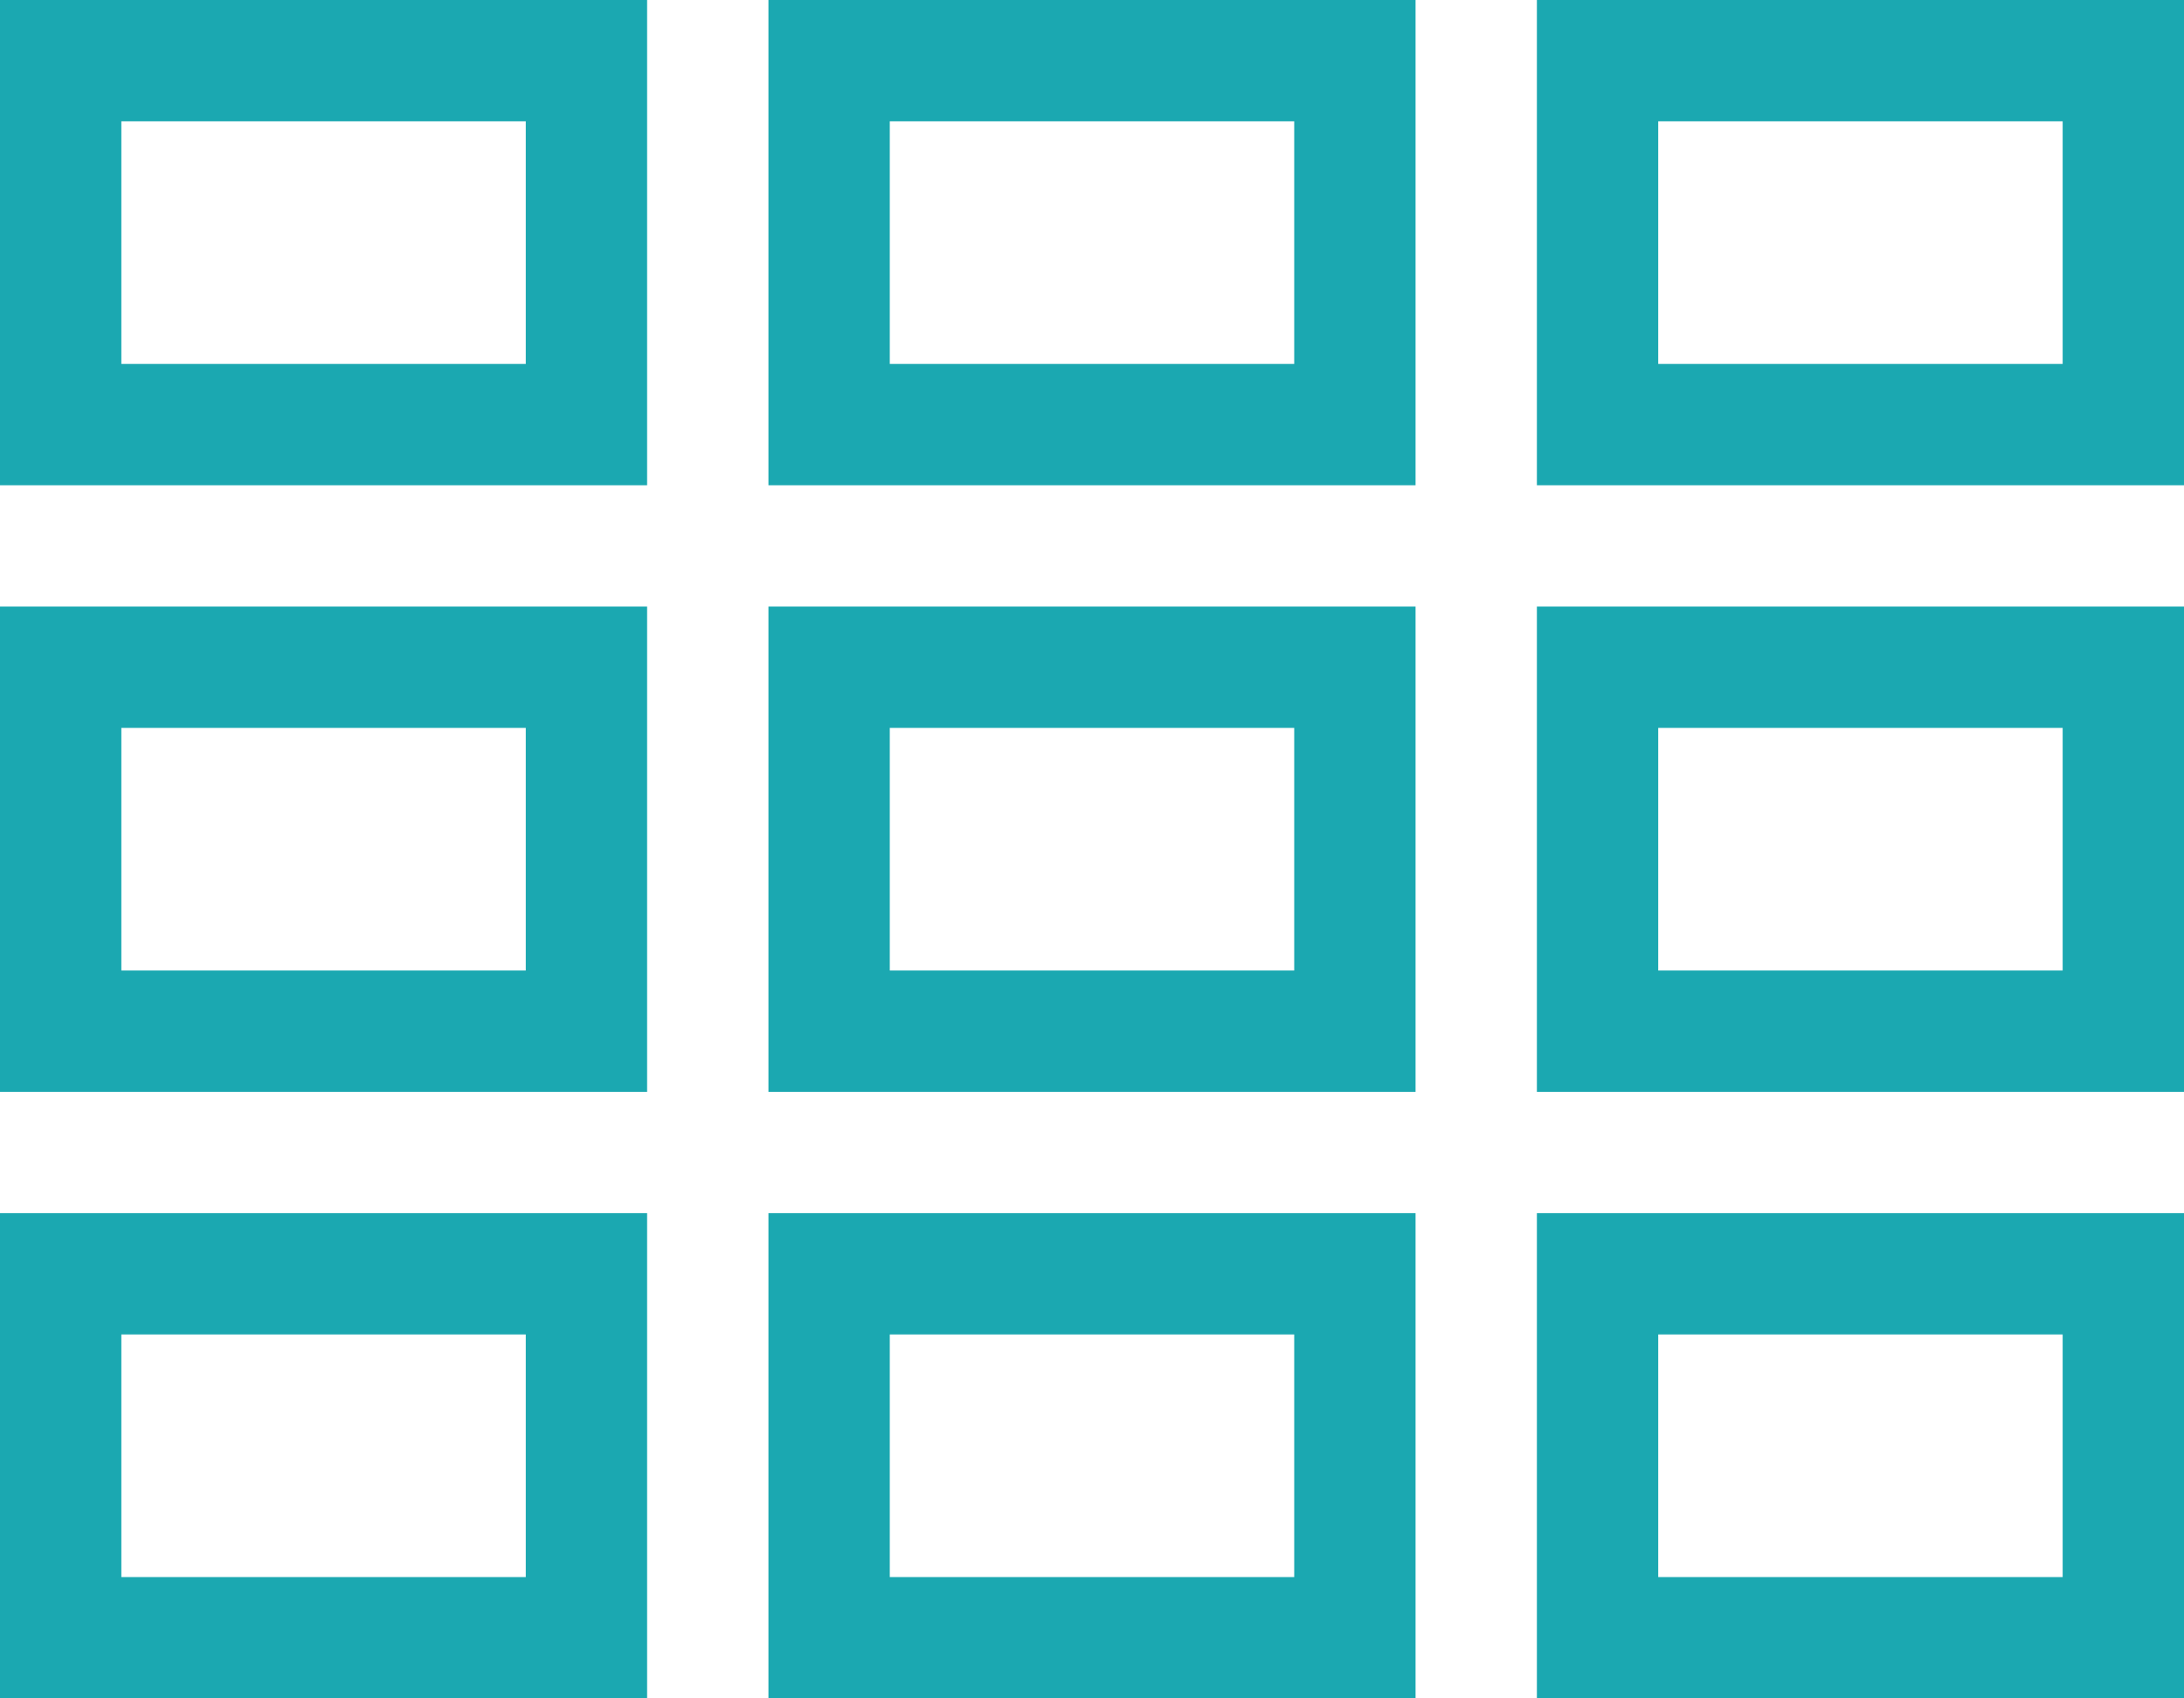
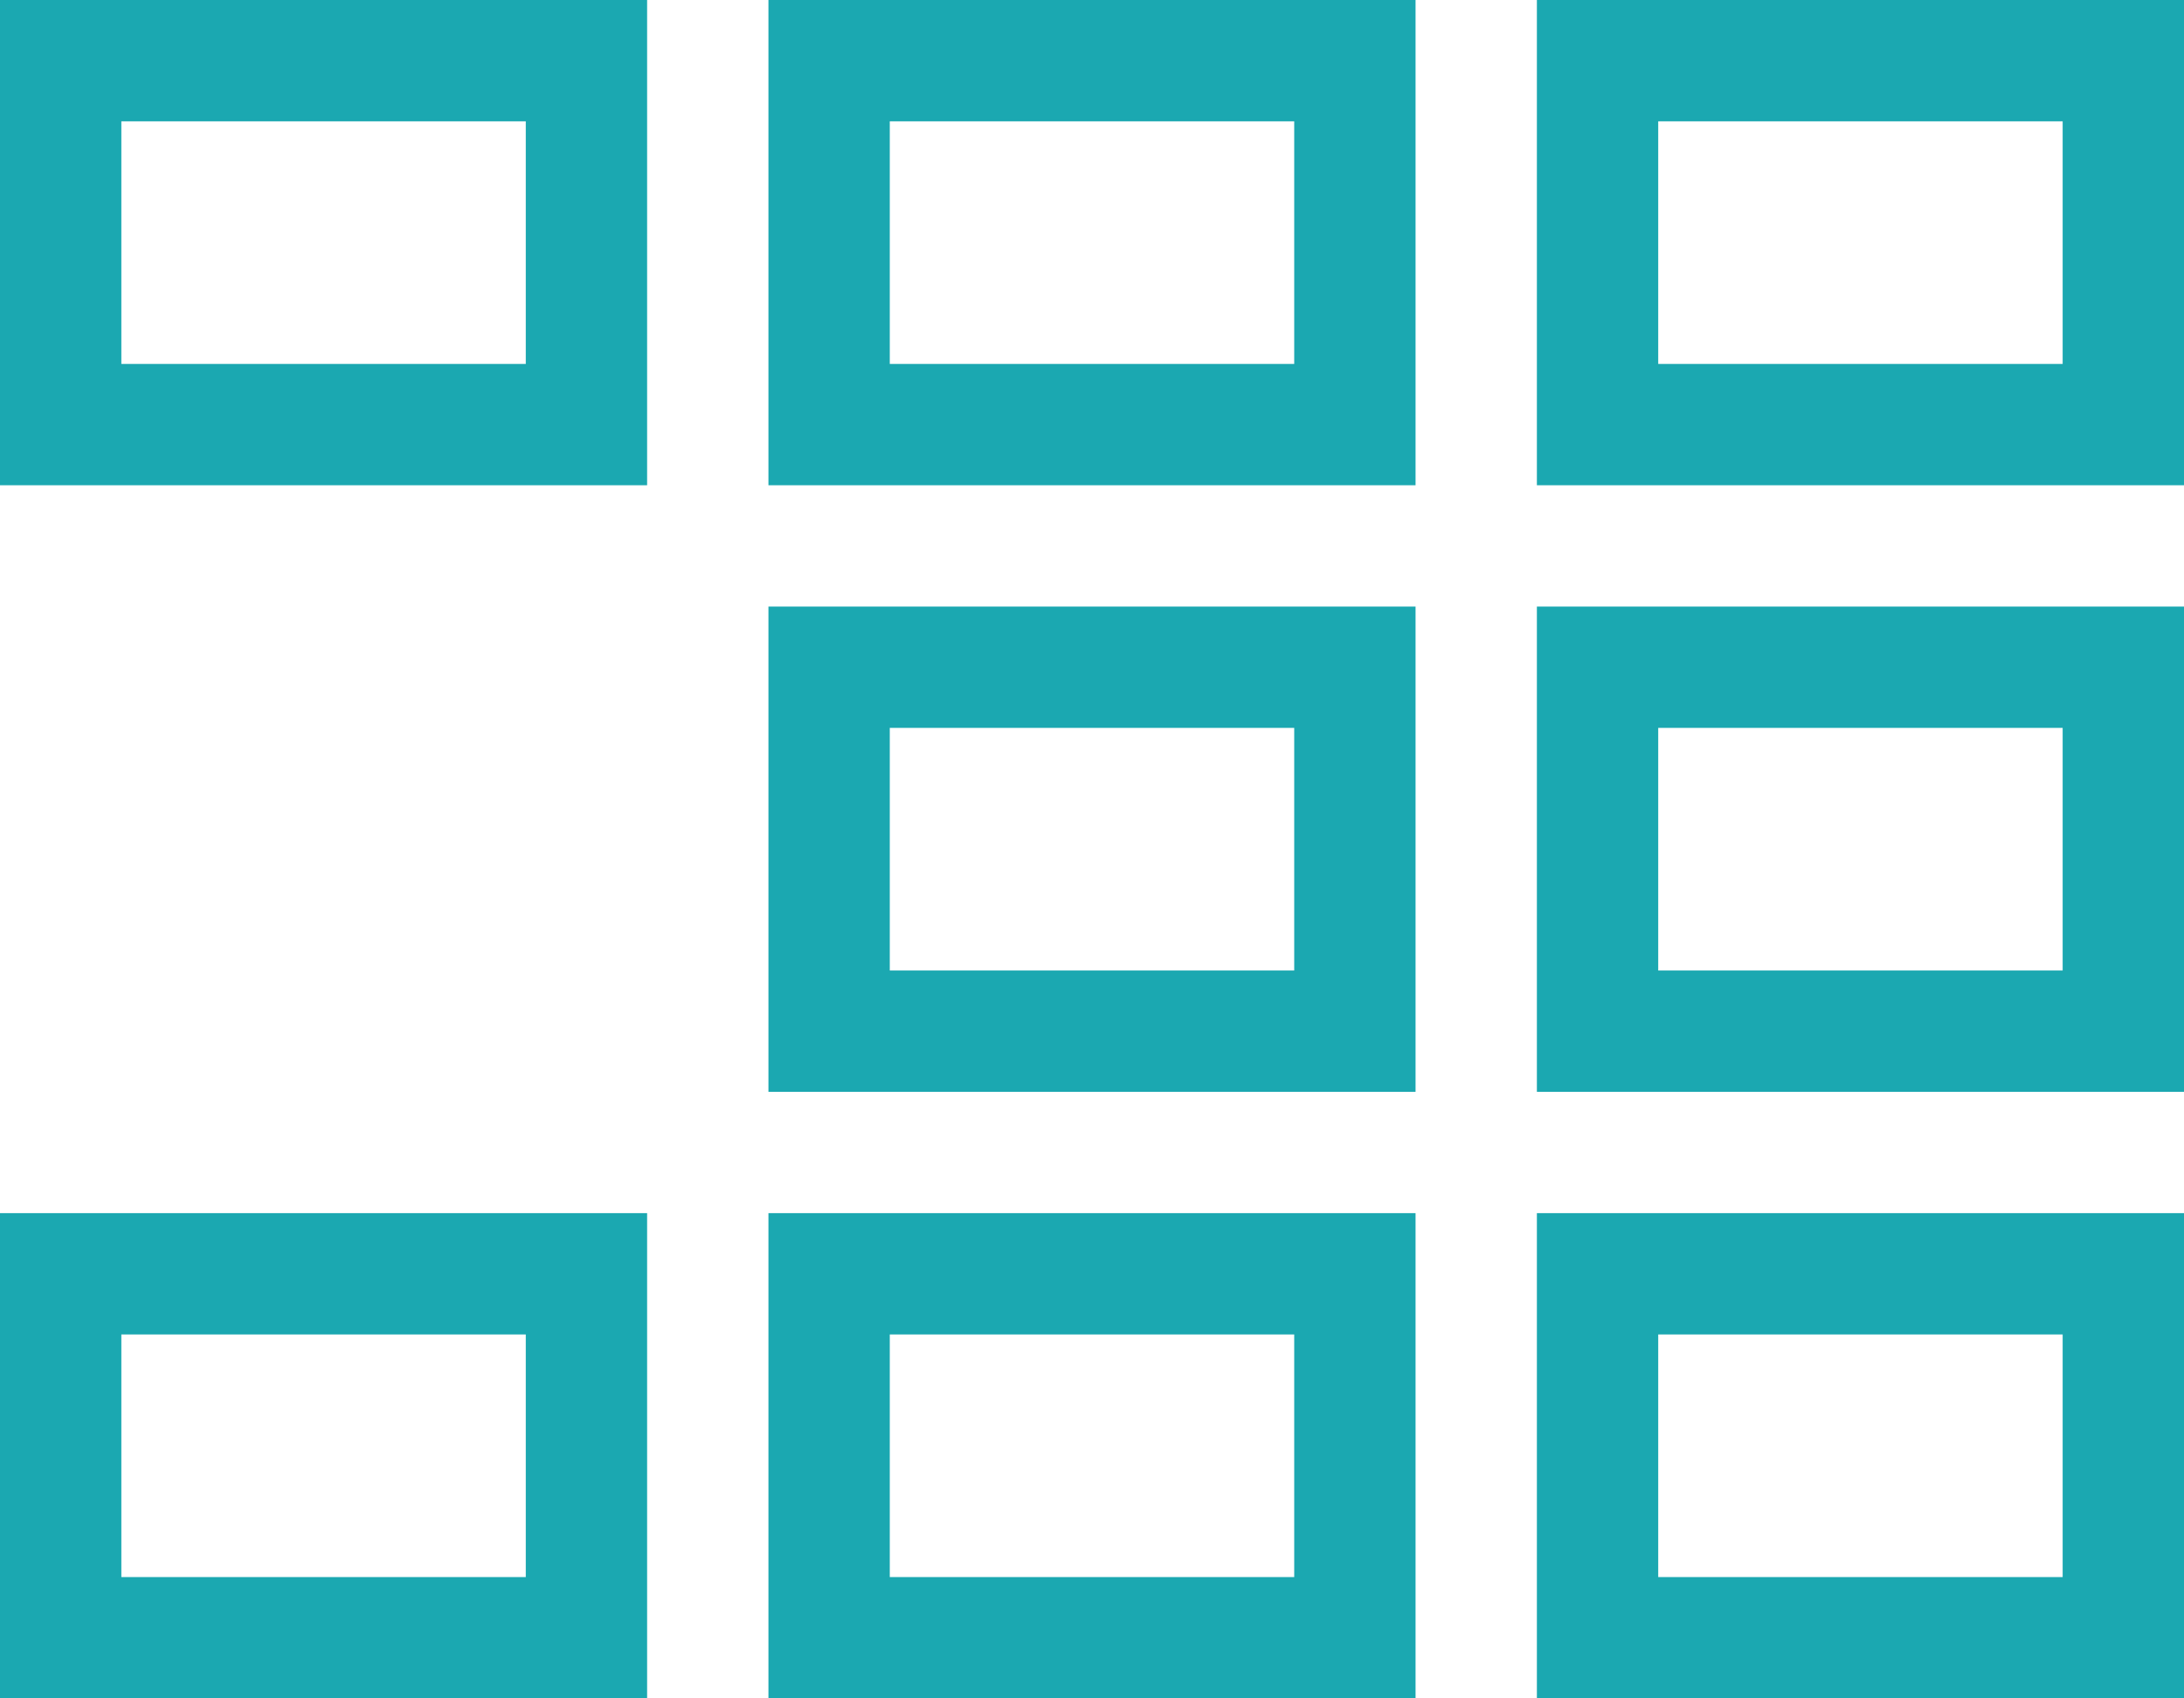
<svg xmlns="http://www.w3.org/2000/svg" version="1.1" id="Calque_2" x="0px" y="0px" viewBox="0 0 54 42" style="enable-background:new 0 0 54 42;" xml:space="preserve">
  <style type="text/css">
	.st0{fill:#1BA8B1;}
</style>
  <path class="st0" d="M13,3v6H3V3H13 M16,0H0v12h16V0L16,0z" />
-   <path class="st0" d="M13,18v6H3v-6H13 M16,15H0v12h16V15L16,15z" />
  <path class="st0" d="M13,33v6H3v-6H13 M16,30H0v12h16V30L16,30z" />
  <path class="st0" d="M32,3v6H22V3H32 M35,0H19v12h16V0L35,0z" />
  <path class="st0" d="M32,18v6H22v-6H32 M35,15H19v12h16V15L35,15z" />
  <path class="st0" d="M32,33v6H22v-6H32 M35,30H19v12h16V30L35,30z" />
  <path class="st0" d="M51,3v6H41V3H51 M54,0H38v12h16V0L54,0z" />
  <path class="st0" d="M51,18v6H41v-6H51 M54,15H38v12h16V15L54,15z" />
  <path class="st0" d="M51,33v6H41v-6H51 M54,30H38v12h16V30L54,30z" />
</svg>